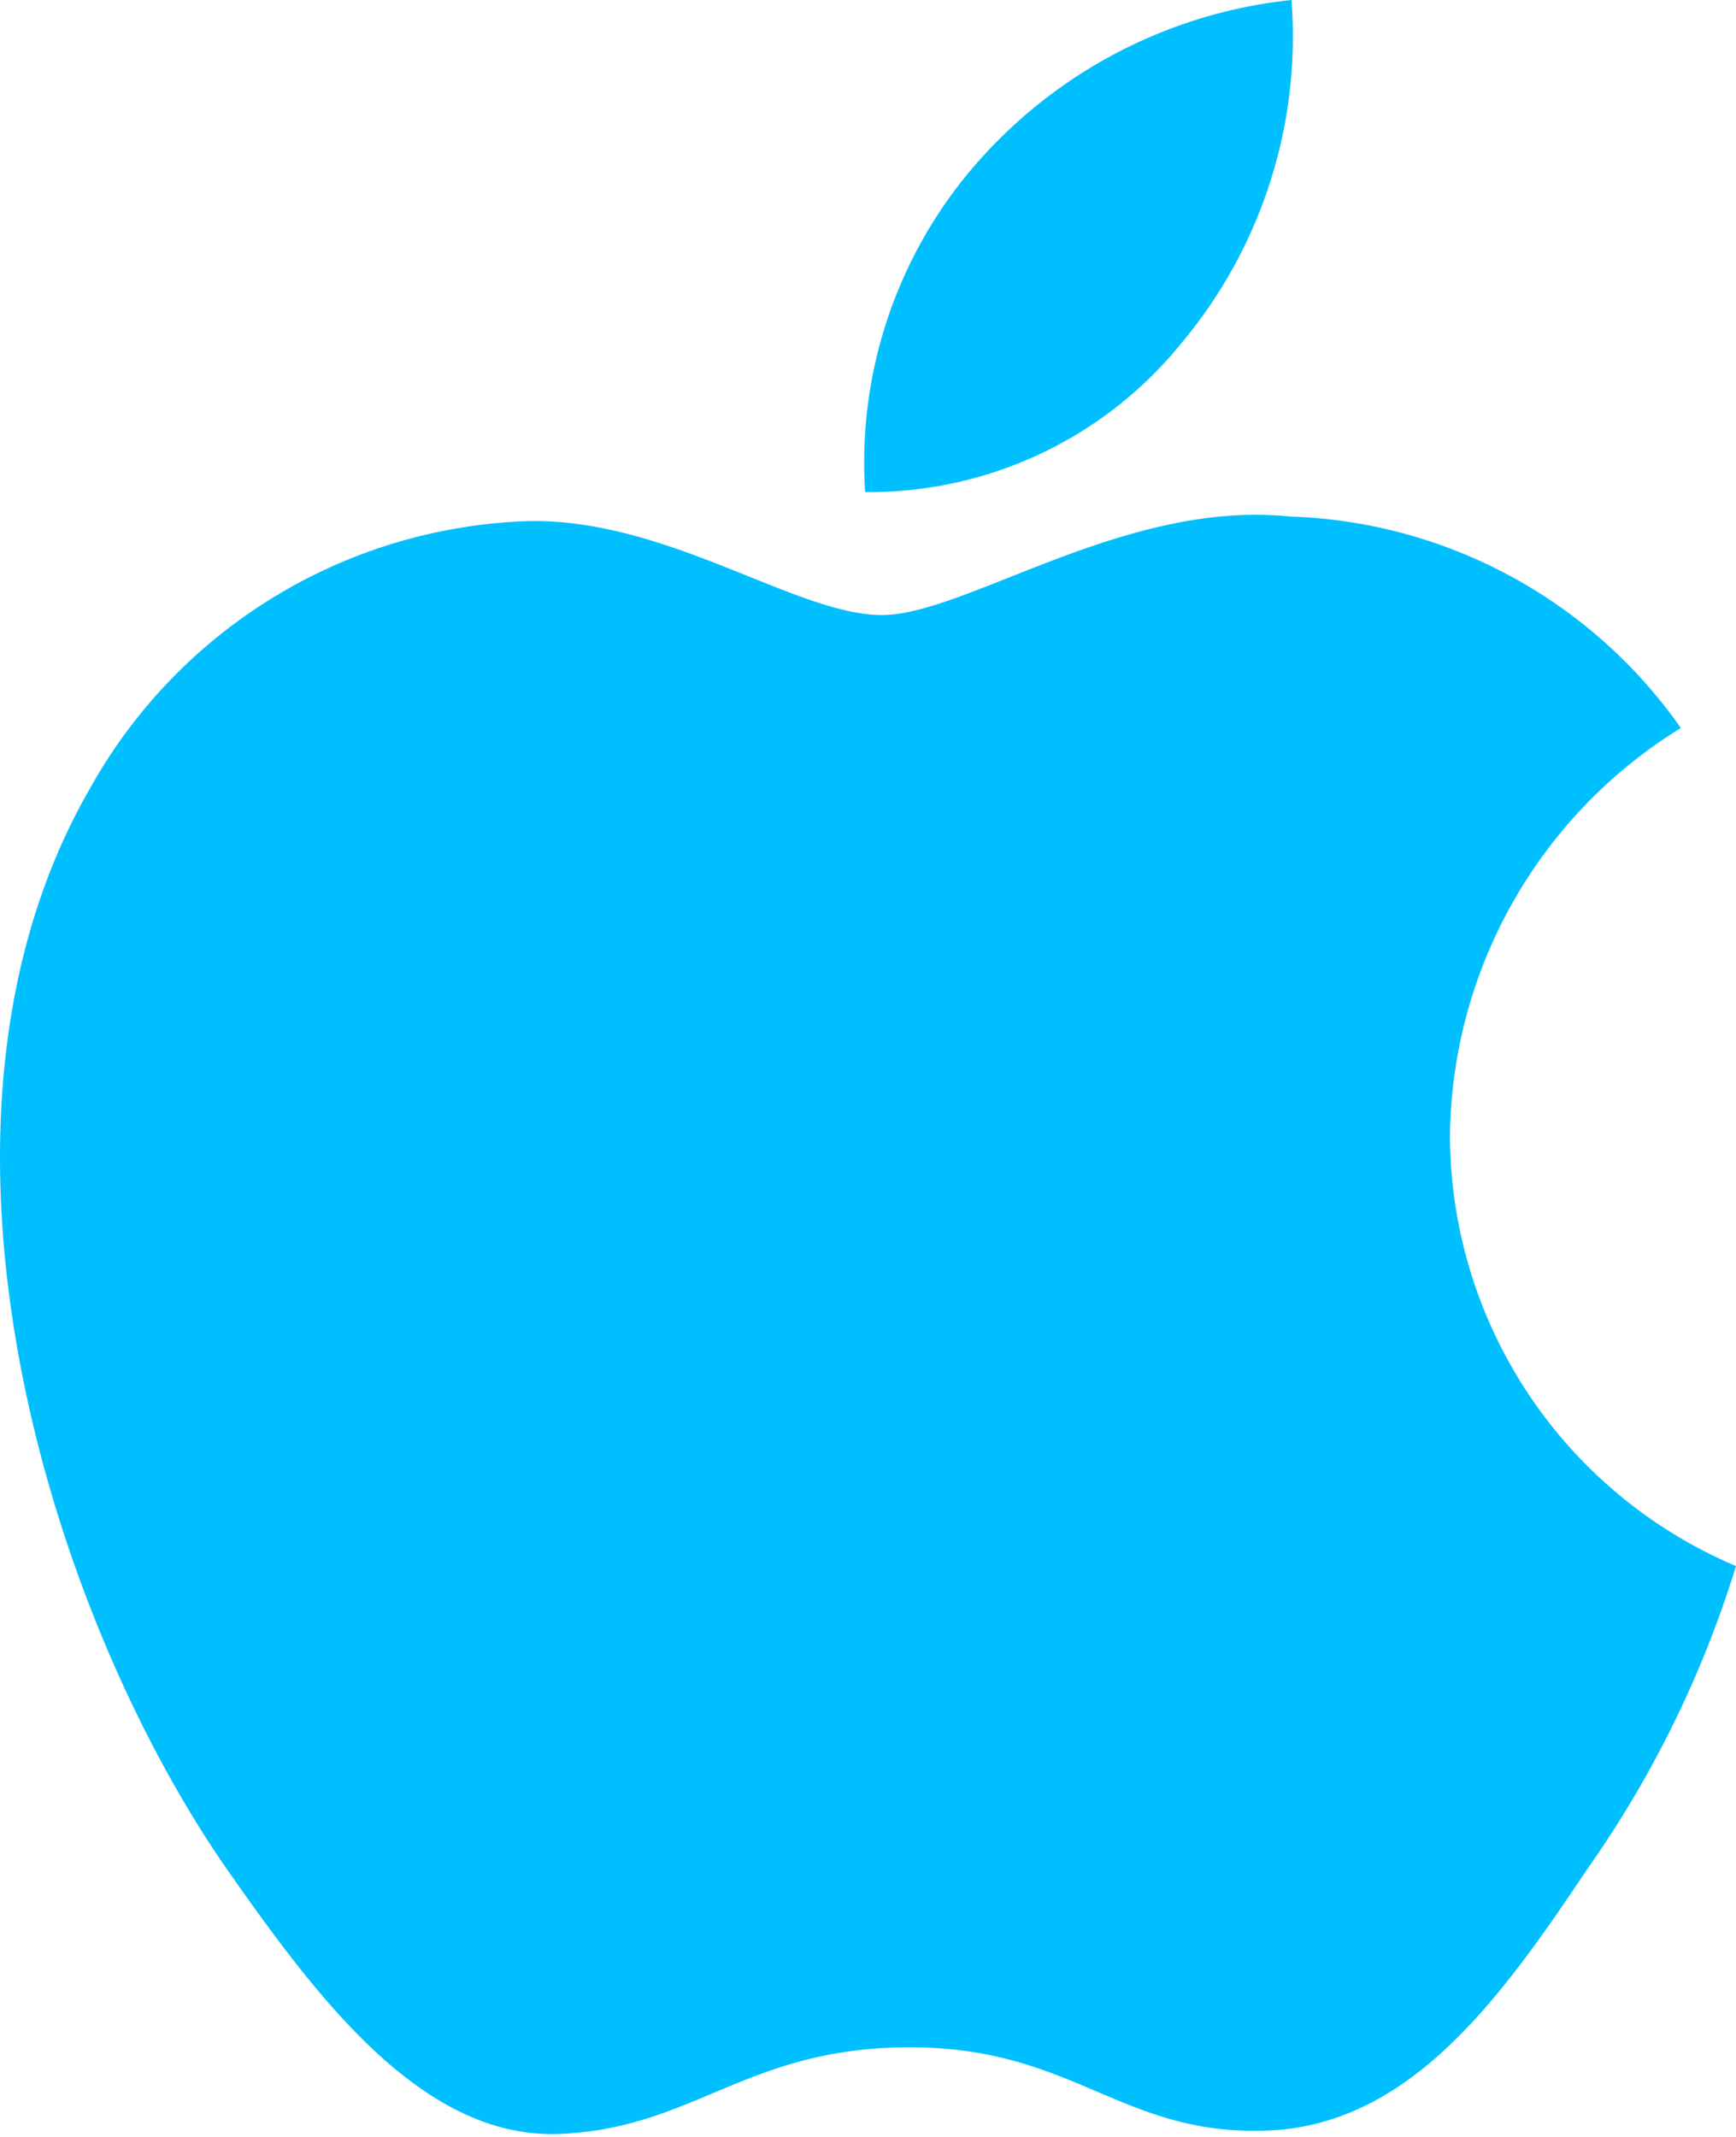
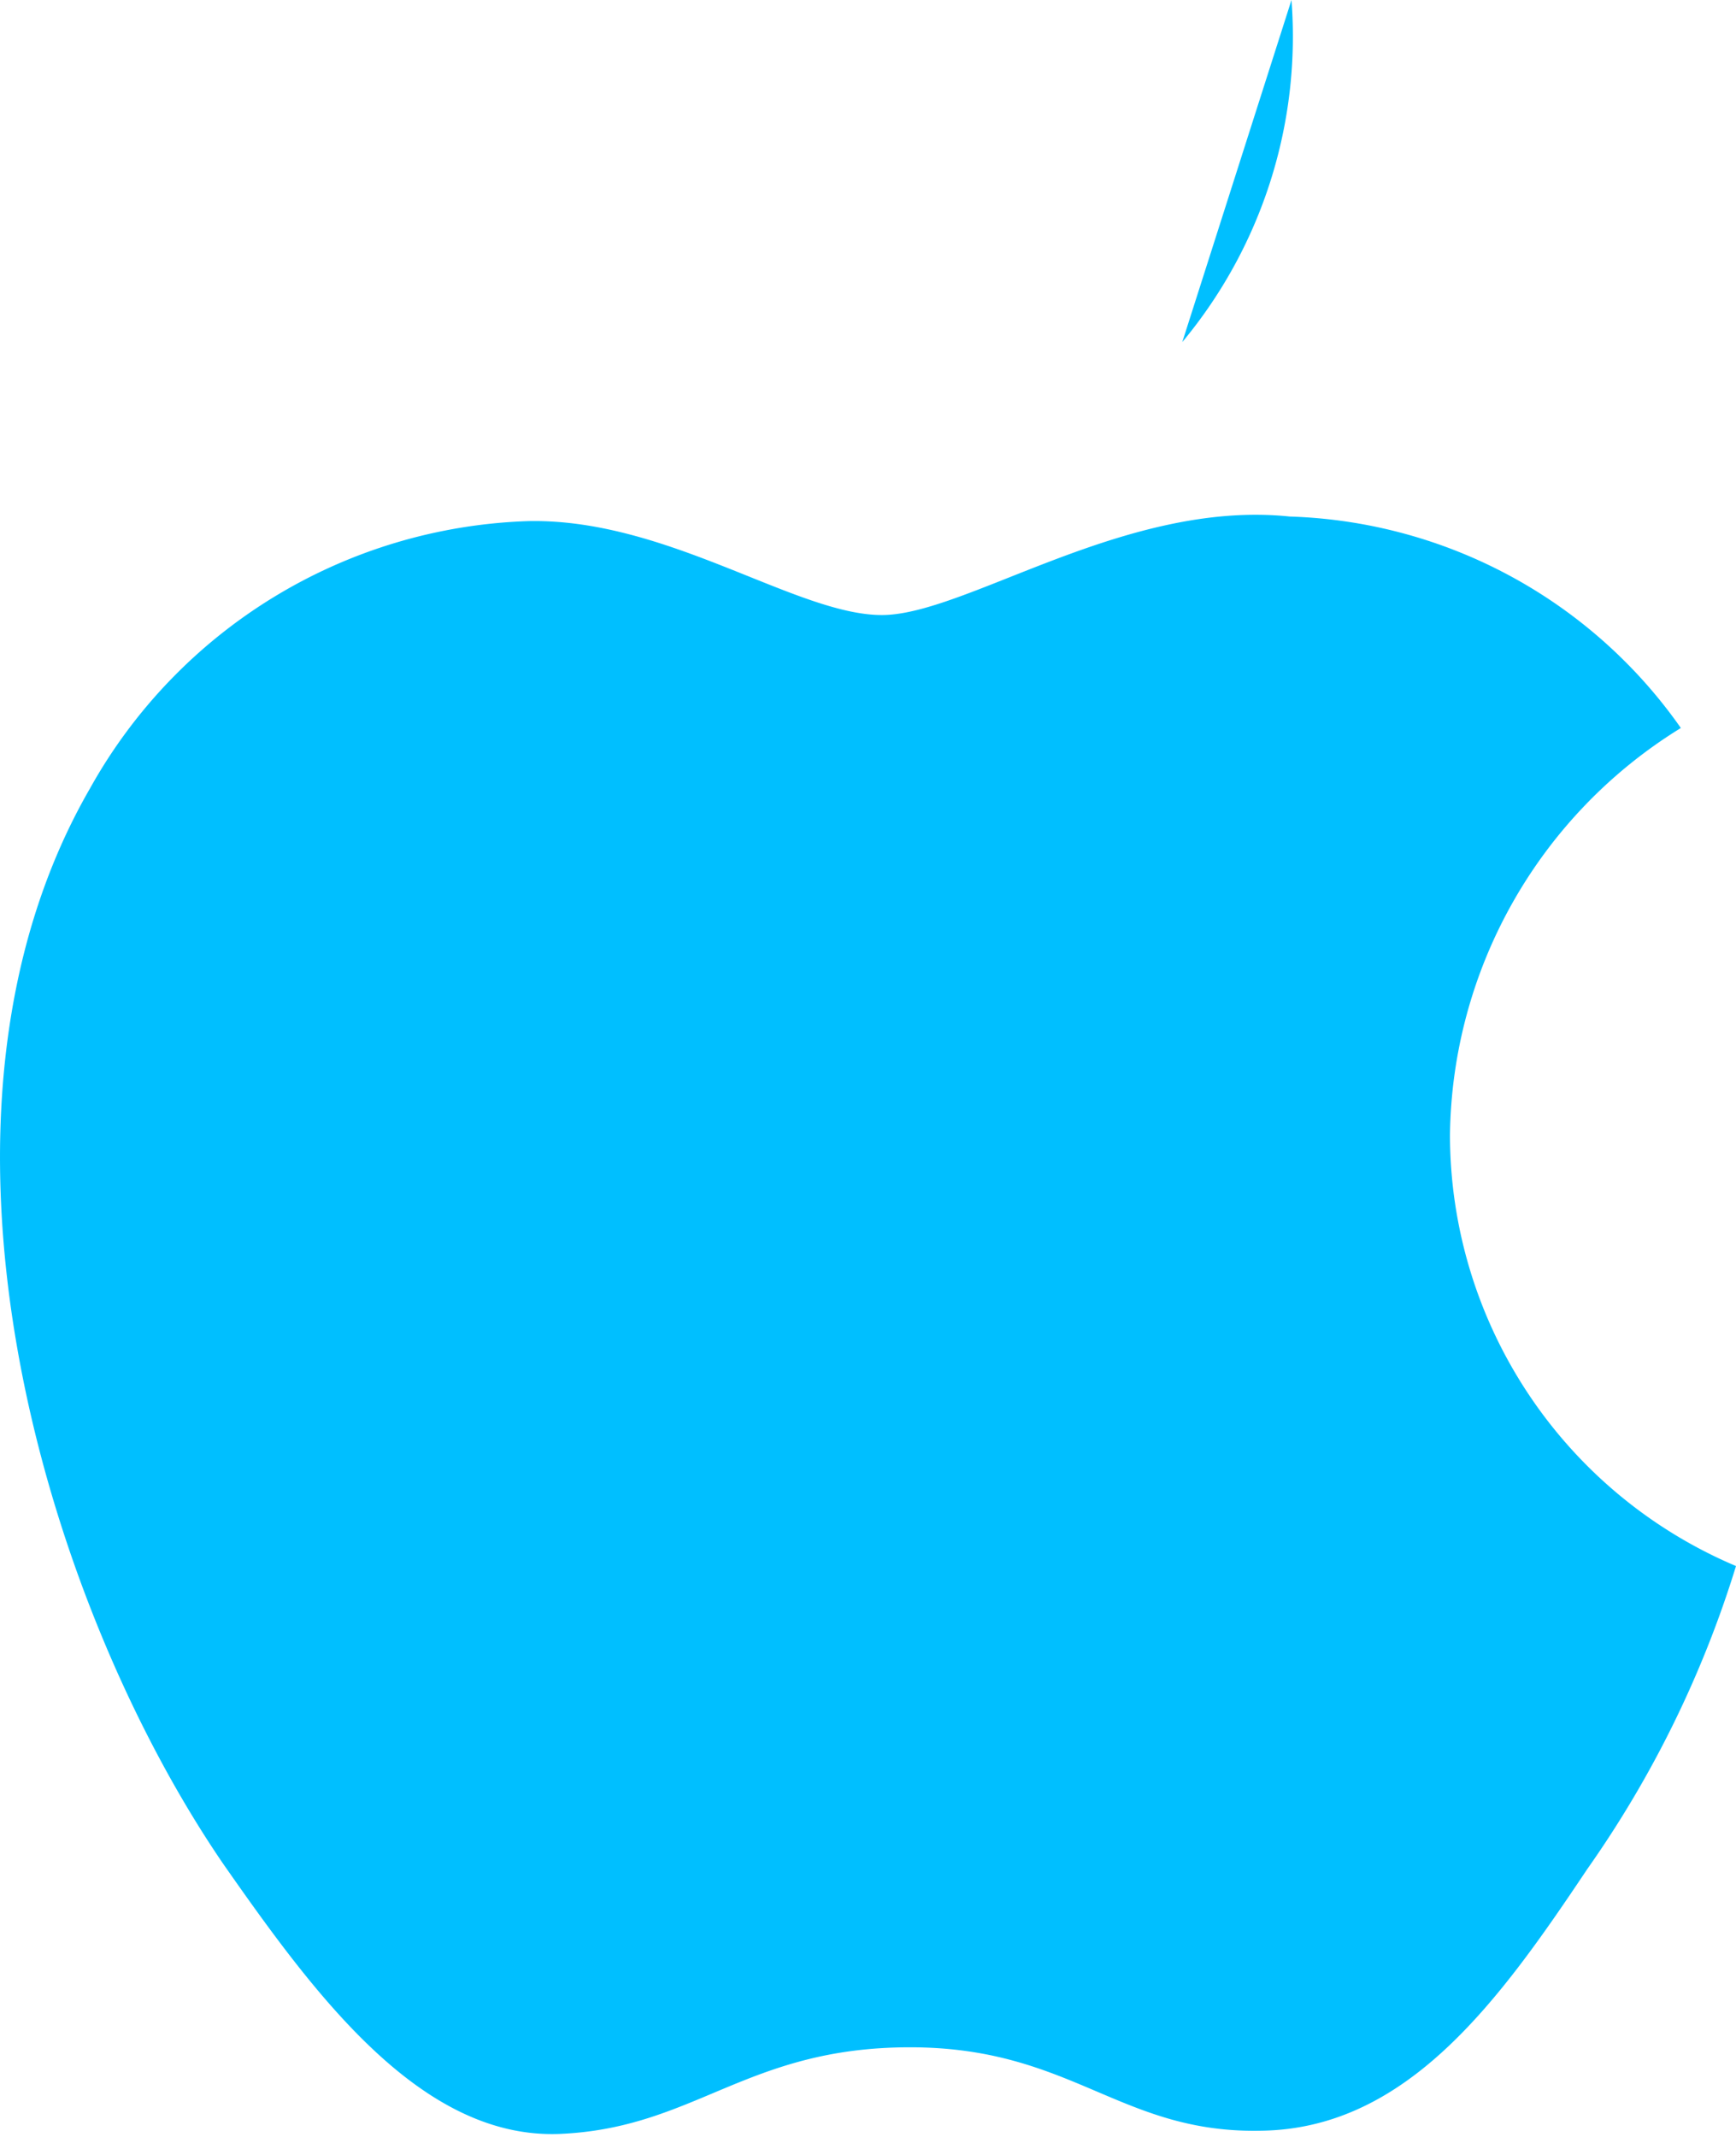
<svg xmlns="http://www.w3.org/2000/svg" width="52" height="64" viewBox="0 0 52 64">
-   <path fill="#00BFFF" fill-rule="nonzero" d="M43.432 33.99a14.525 14.525 0 0 1 6.916-12.187 14.868 14.868 0 0 0-11.714-6.333c-4.929-.517-9.707 2.95-12.219 2.95-2.56 0-6.427-2.899-10.59-2.813a15.601 15.601 0 0 0-13.13 8.007C-2.98 33.442 1.254 47.885 6.692 55.83c2.72 3.89 5.9 8.235 10.06 8.08 4.071-.168 5.592-2.595 10.506-2.595 4.869 0 6.295 2.596 10.54 2.498 4.369-.071 7.121-3.907 9.746-7.834A32.175 32.175 0 0 0 52 46.902a14.036 14.036 0 0 1-8.568-12.912zm-8.018-23.745A14.301 14.301 0 0 0 38.685 0a14.55 14.55 0 0 0-9.414 4.871 13.608 13.608 0 0 0-3.357 9.866 12.031 12.031 0 0 0 9.5-4.492z" />
+   <path fill="#00BFFF" fill-rule="nonzero" d="M43.432 33.99a14.525 14.525 0 0 1 6.916-12.187 14.868 14.868 0 0 0-11.714-6.333c-4.929-.517-9.707 2.95-12.219 2.95-2.56 0-6.427-2.899-10.59-2.813a15.601 15.601 0 0 0-13.13 8.007C-2.98 33.442 1.254 47.885 6.692 55.83c2.72 3.89 5.9 8.235 10.06 8.08 4.071-.168 5.592-2.595 10.506-2.595 4.869 0 6.295 2.596 10.54 2.498 4.369-.071 7.121-3.907 9.746-7.834A32.175 32.175 0 0 0 52 46.902a14.036 14.036 0 0 1-8.568-12.912zm-8.018-23.745A14.301 14.301 0 0 0 38.685 0z" />
</svg>